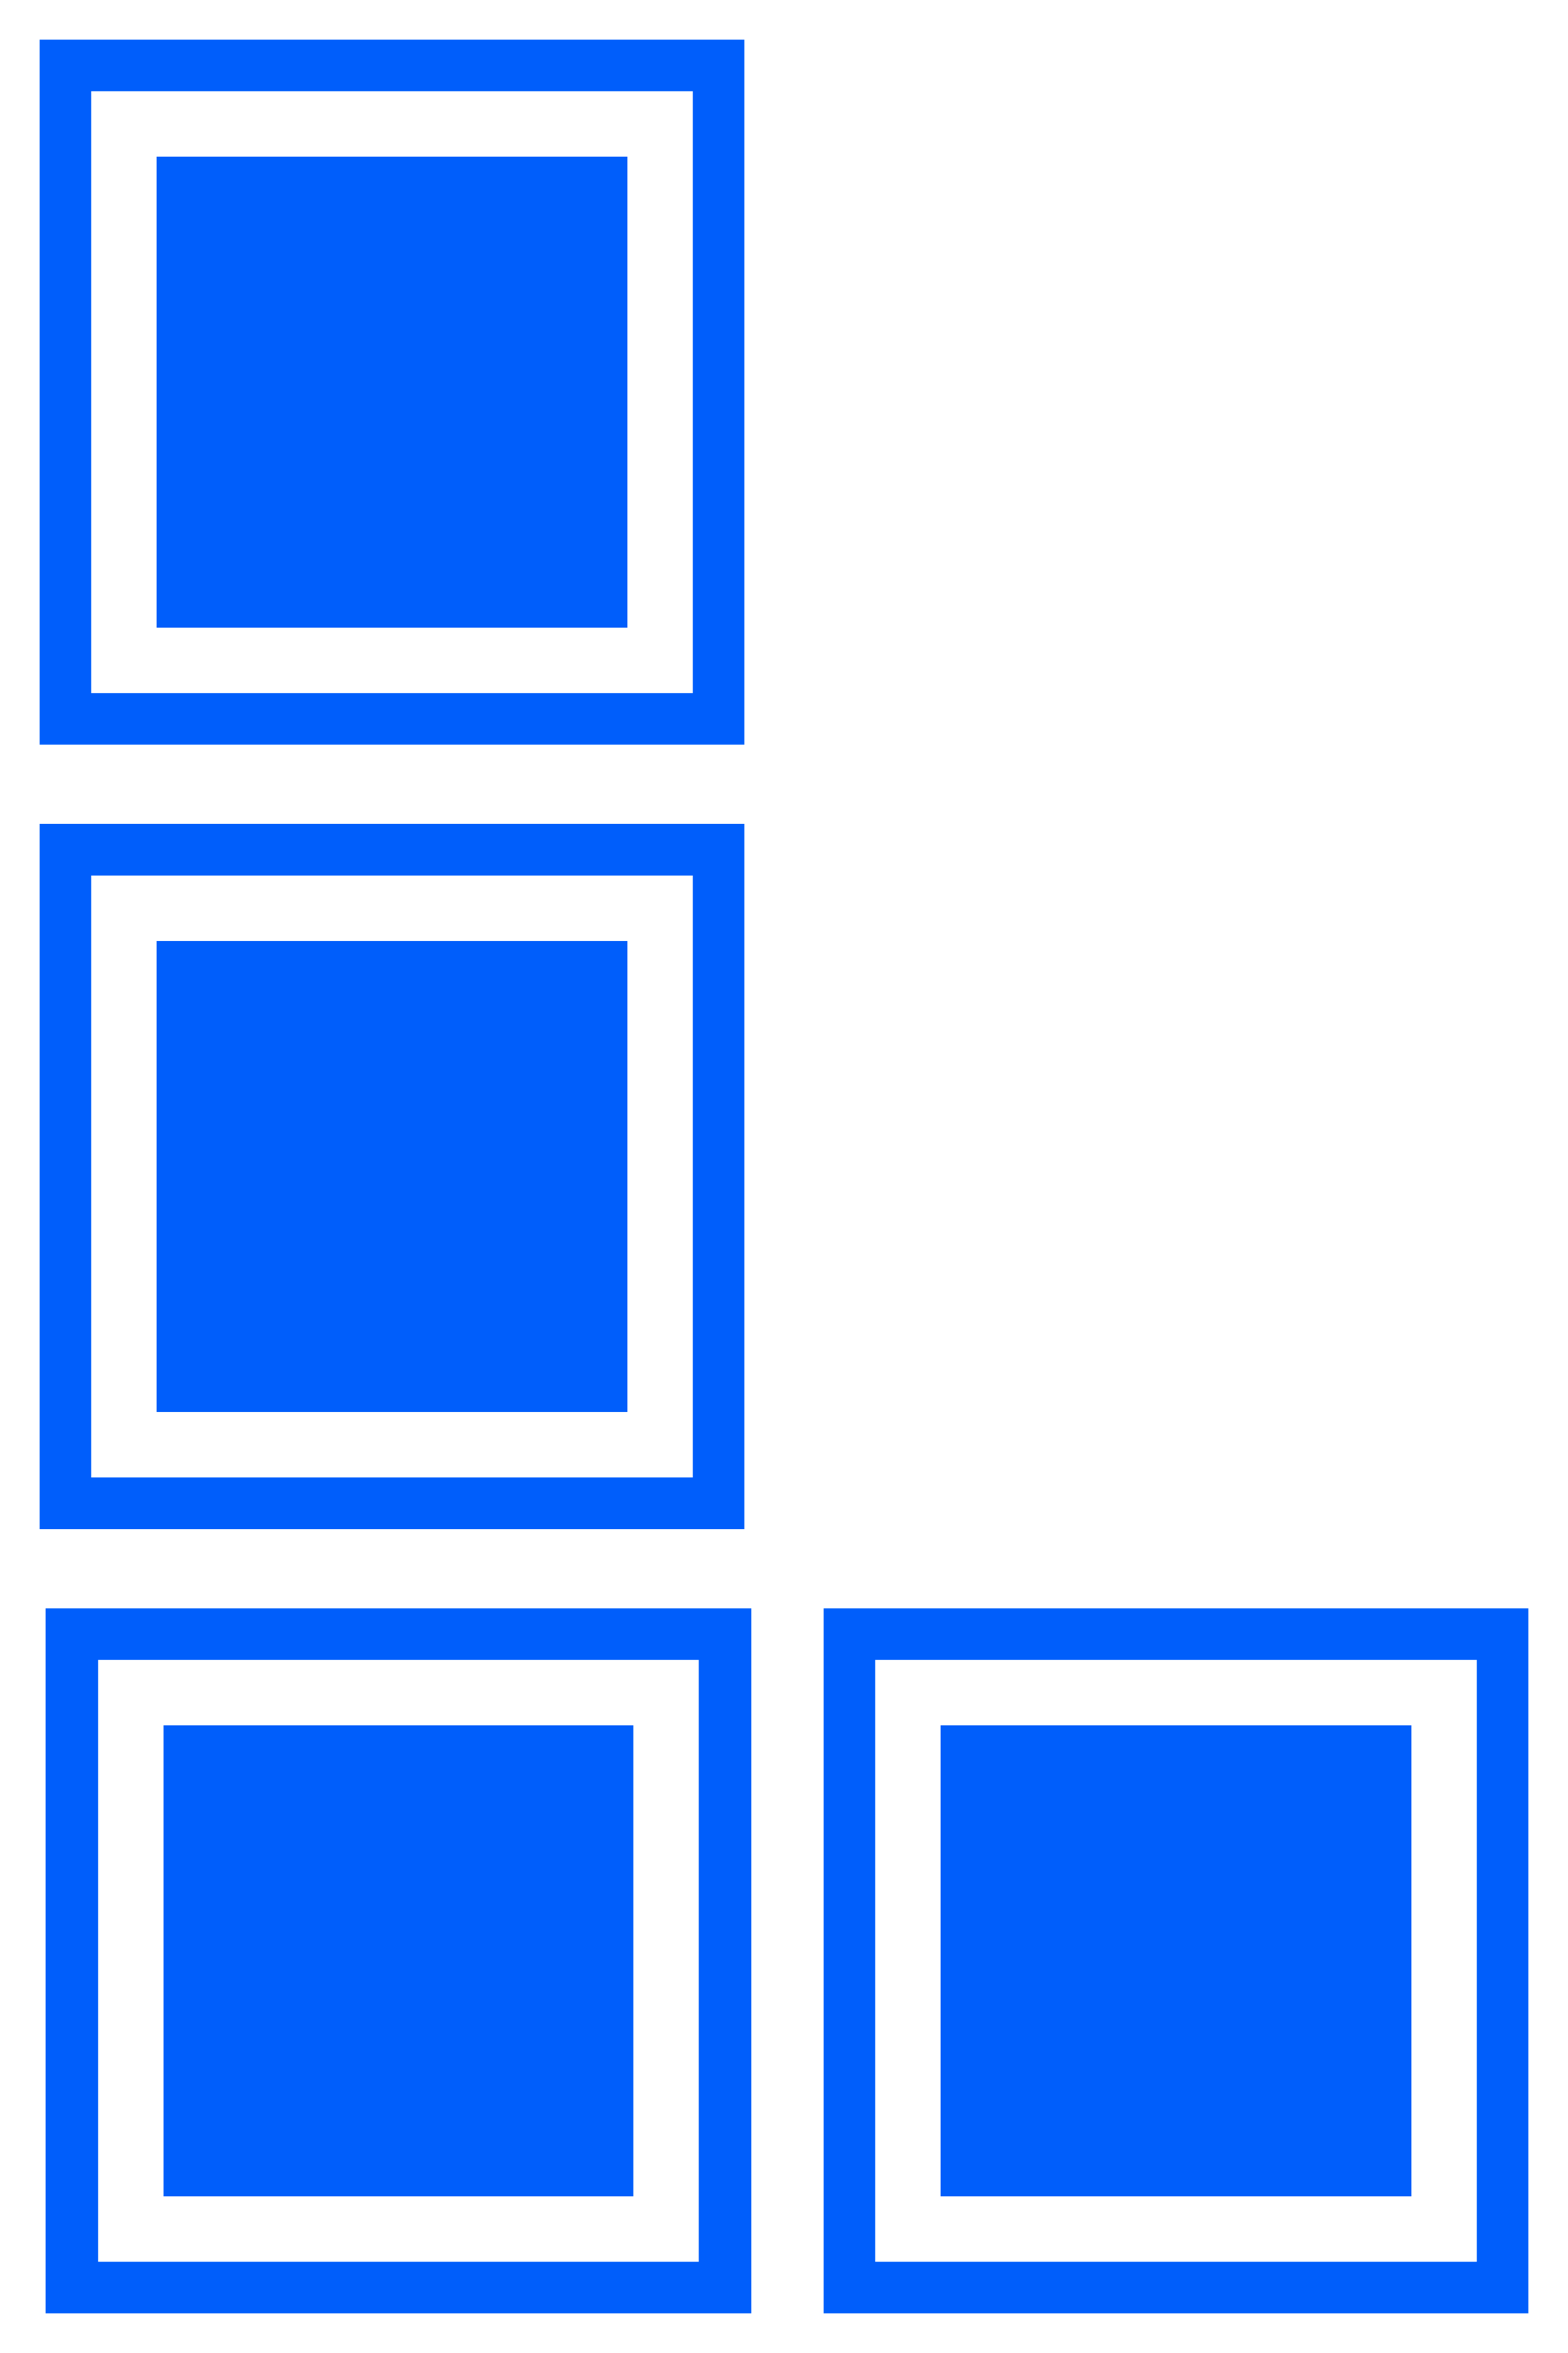
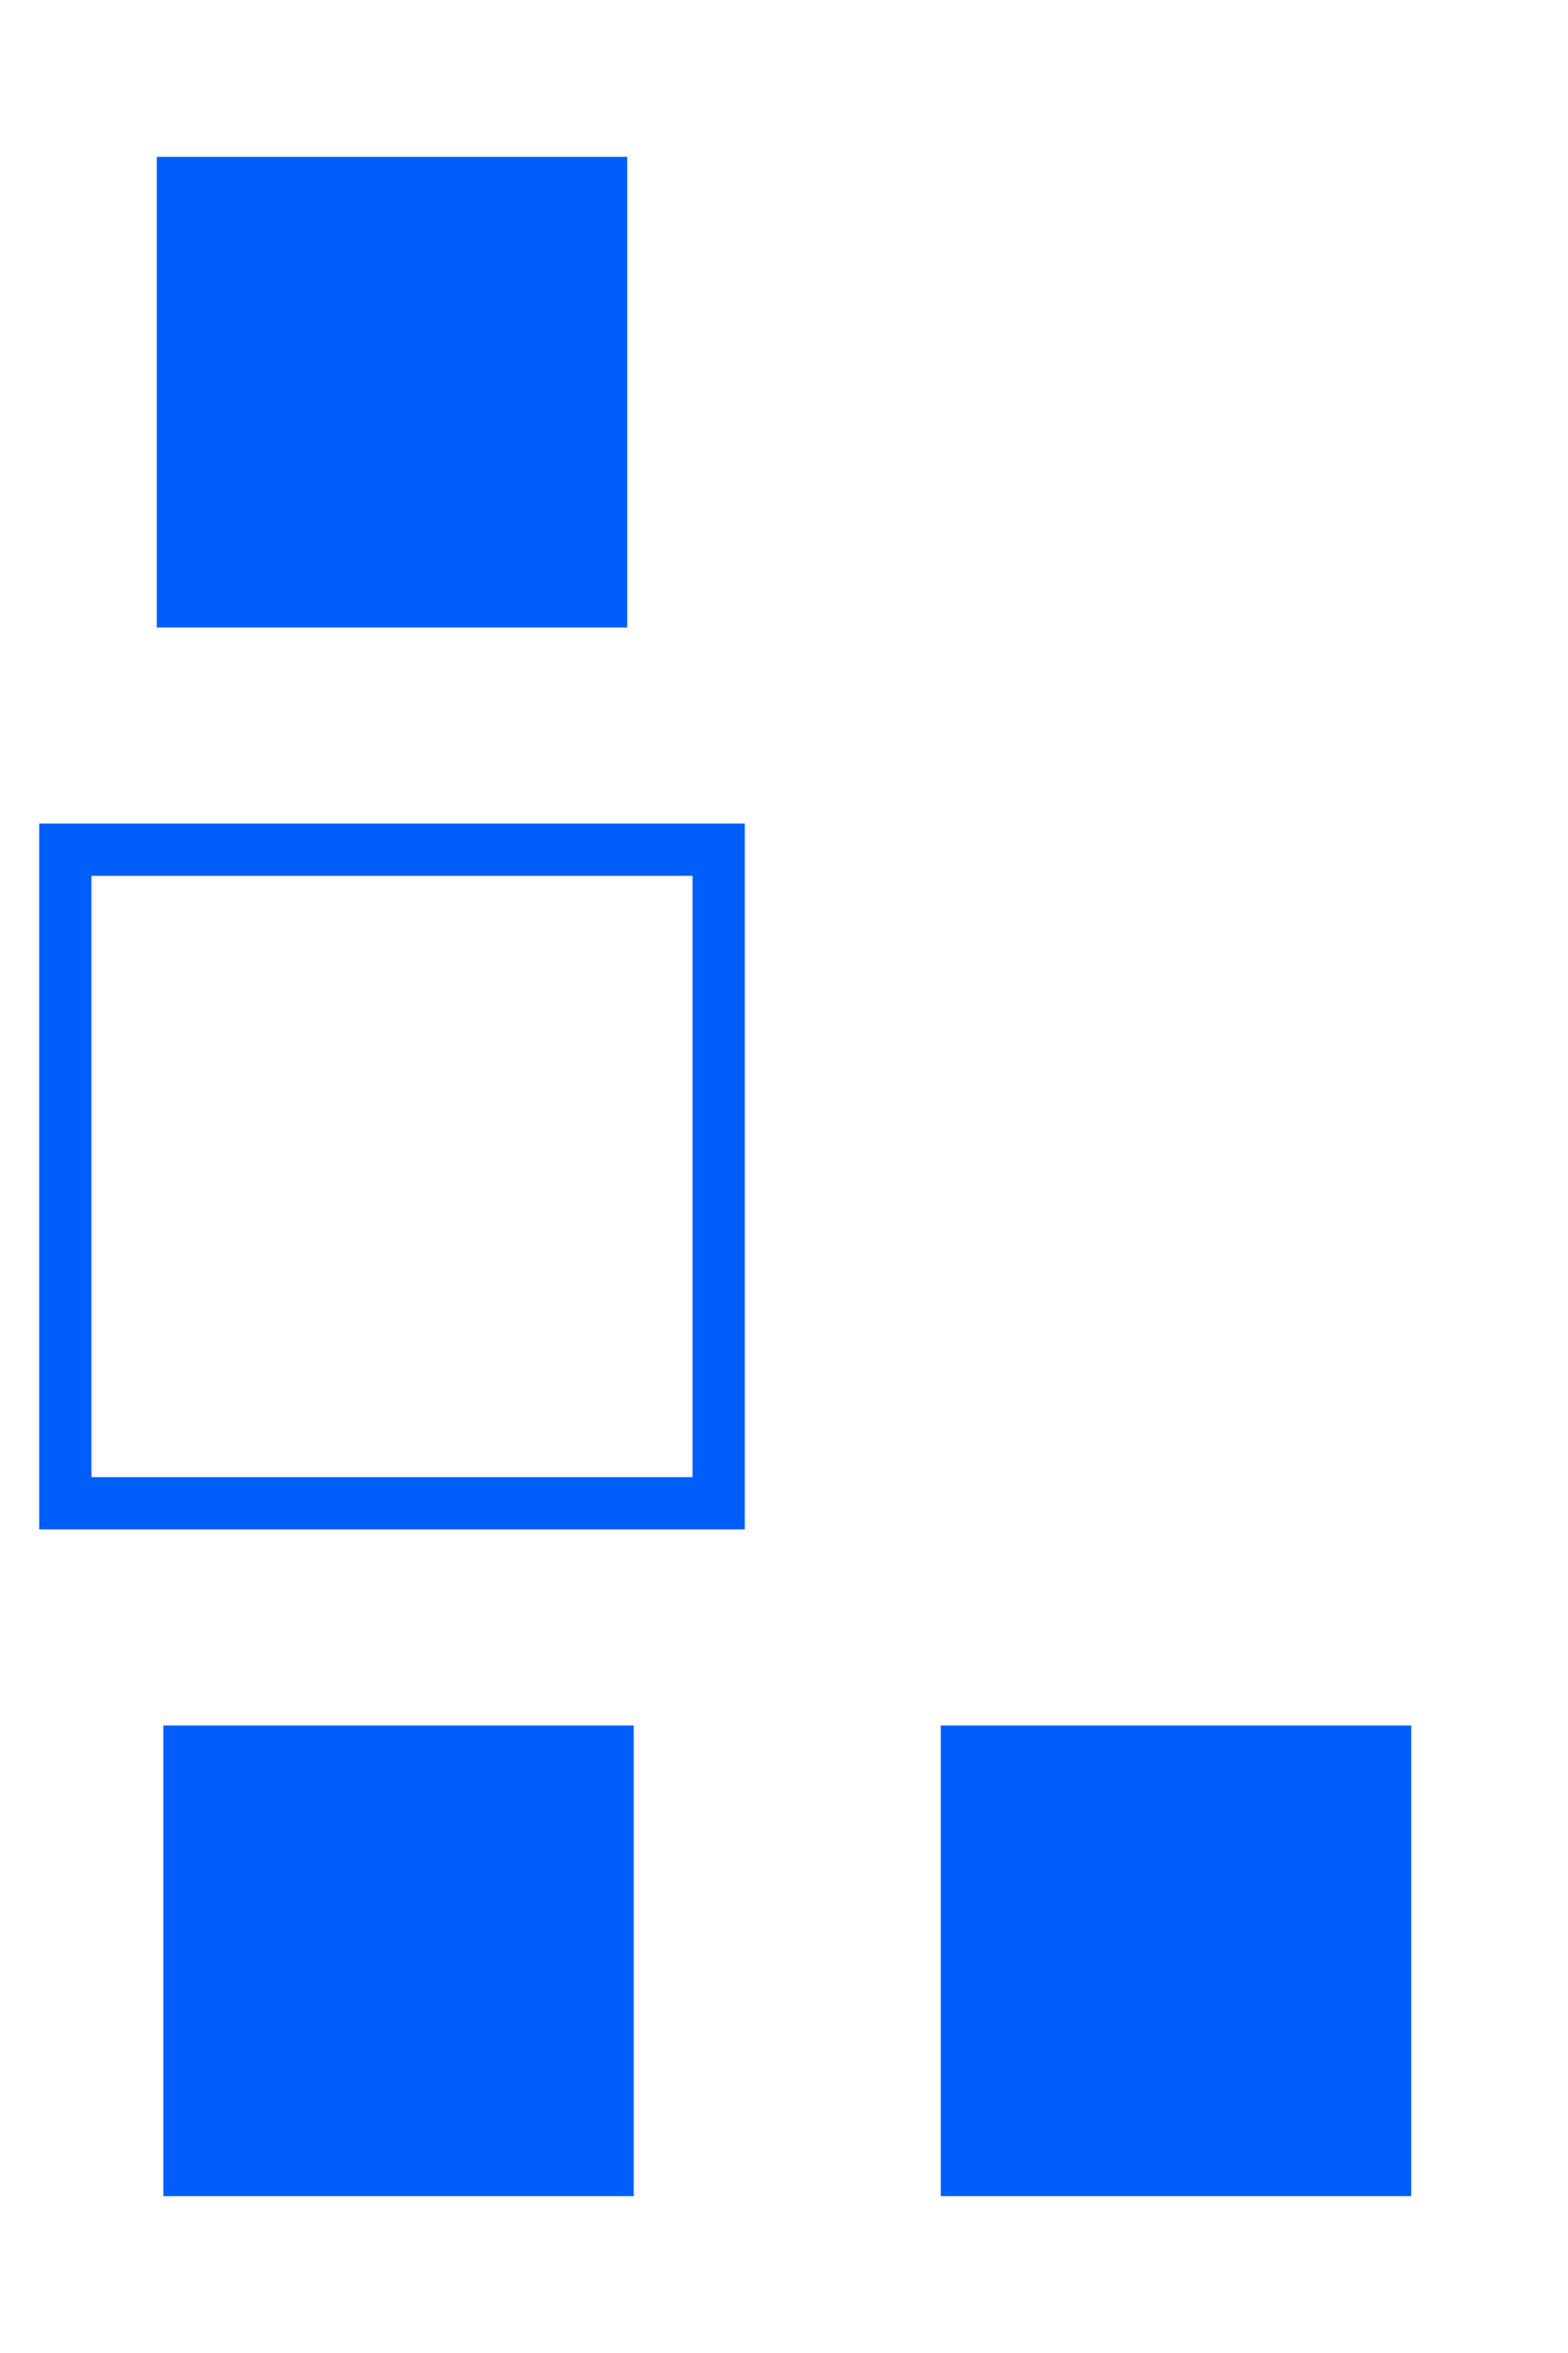
<svg xmlns="http://www.w3.org/2000/svg" width="240" height="360" viewBox="0 0 240 360" fill="none">
  <g clip-path="url(#clip0)">
-     <path fill-rule="evenodd" clip-rule="evenodd" d="M107 346V254H15V346H107ZM115 246H7V354H115V246Z" fill="#005EFB" />
    <rect x="97" y="264" width="72" height="72" transform="rotate(90 97 264)" fill="#005EFB" />
-     <path fill-rule="evenodd" clip-rule="evenodd" d="M226 346V254H134V346H226ZM234 246H126V354H234V246Z" fill="#005EFB" />
    <rect x="216" y="264" width="72" height="72" transform="rotate(90 216 264)" fill="#005EFB" />
-     <path fill-rule="evenodd" clip-rule="evenodd" d="M106 106V14L14 14V106H106ZM114 6L6 6V114H114V6Z" fill="#005EFB" />
    <rect x="96" y="24" width="72" height="72" transform="rotate(90 96 24)" fill="#005EFB" />
    <path fill-rule="evenodd" clip-rule="evenodd" d="M106 226V134H14V226H106ZM114 126H6V234H114V126Z" fill="#005EFB" />
-     <rect x="96" y="144" width="72" height="72" transform="rotate(90 96 144)" fill="#005EFB" />
  </g>
  <defs>
    <clipPath id="clip0">
      <rect x="240" width="360" height="240" transform="rotate(90 240 0)" fill="white" />
    </clipPath>
  </defs>
</svg>